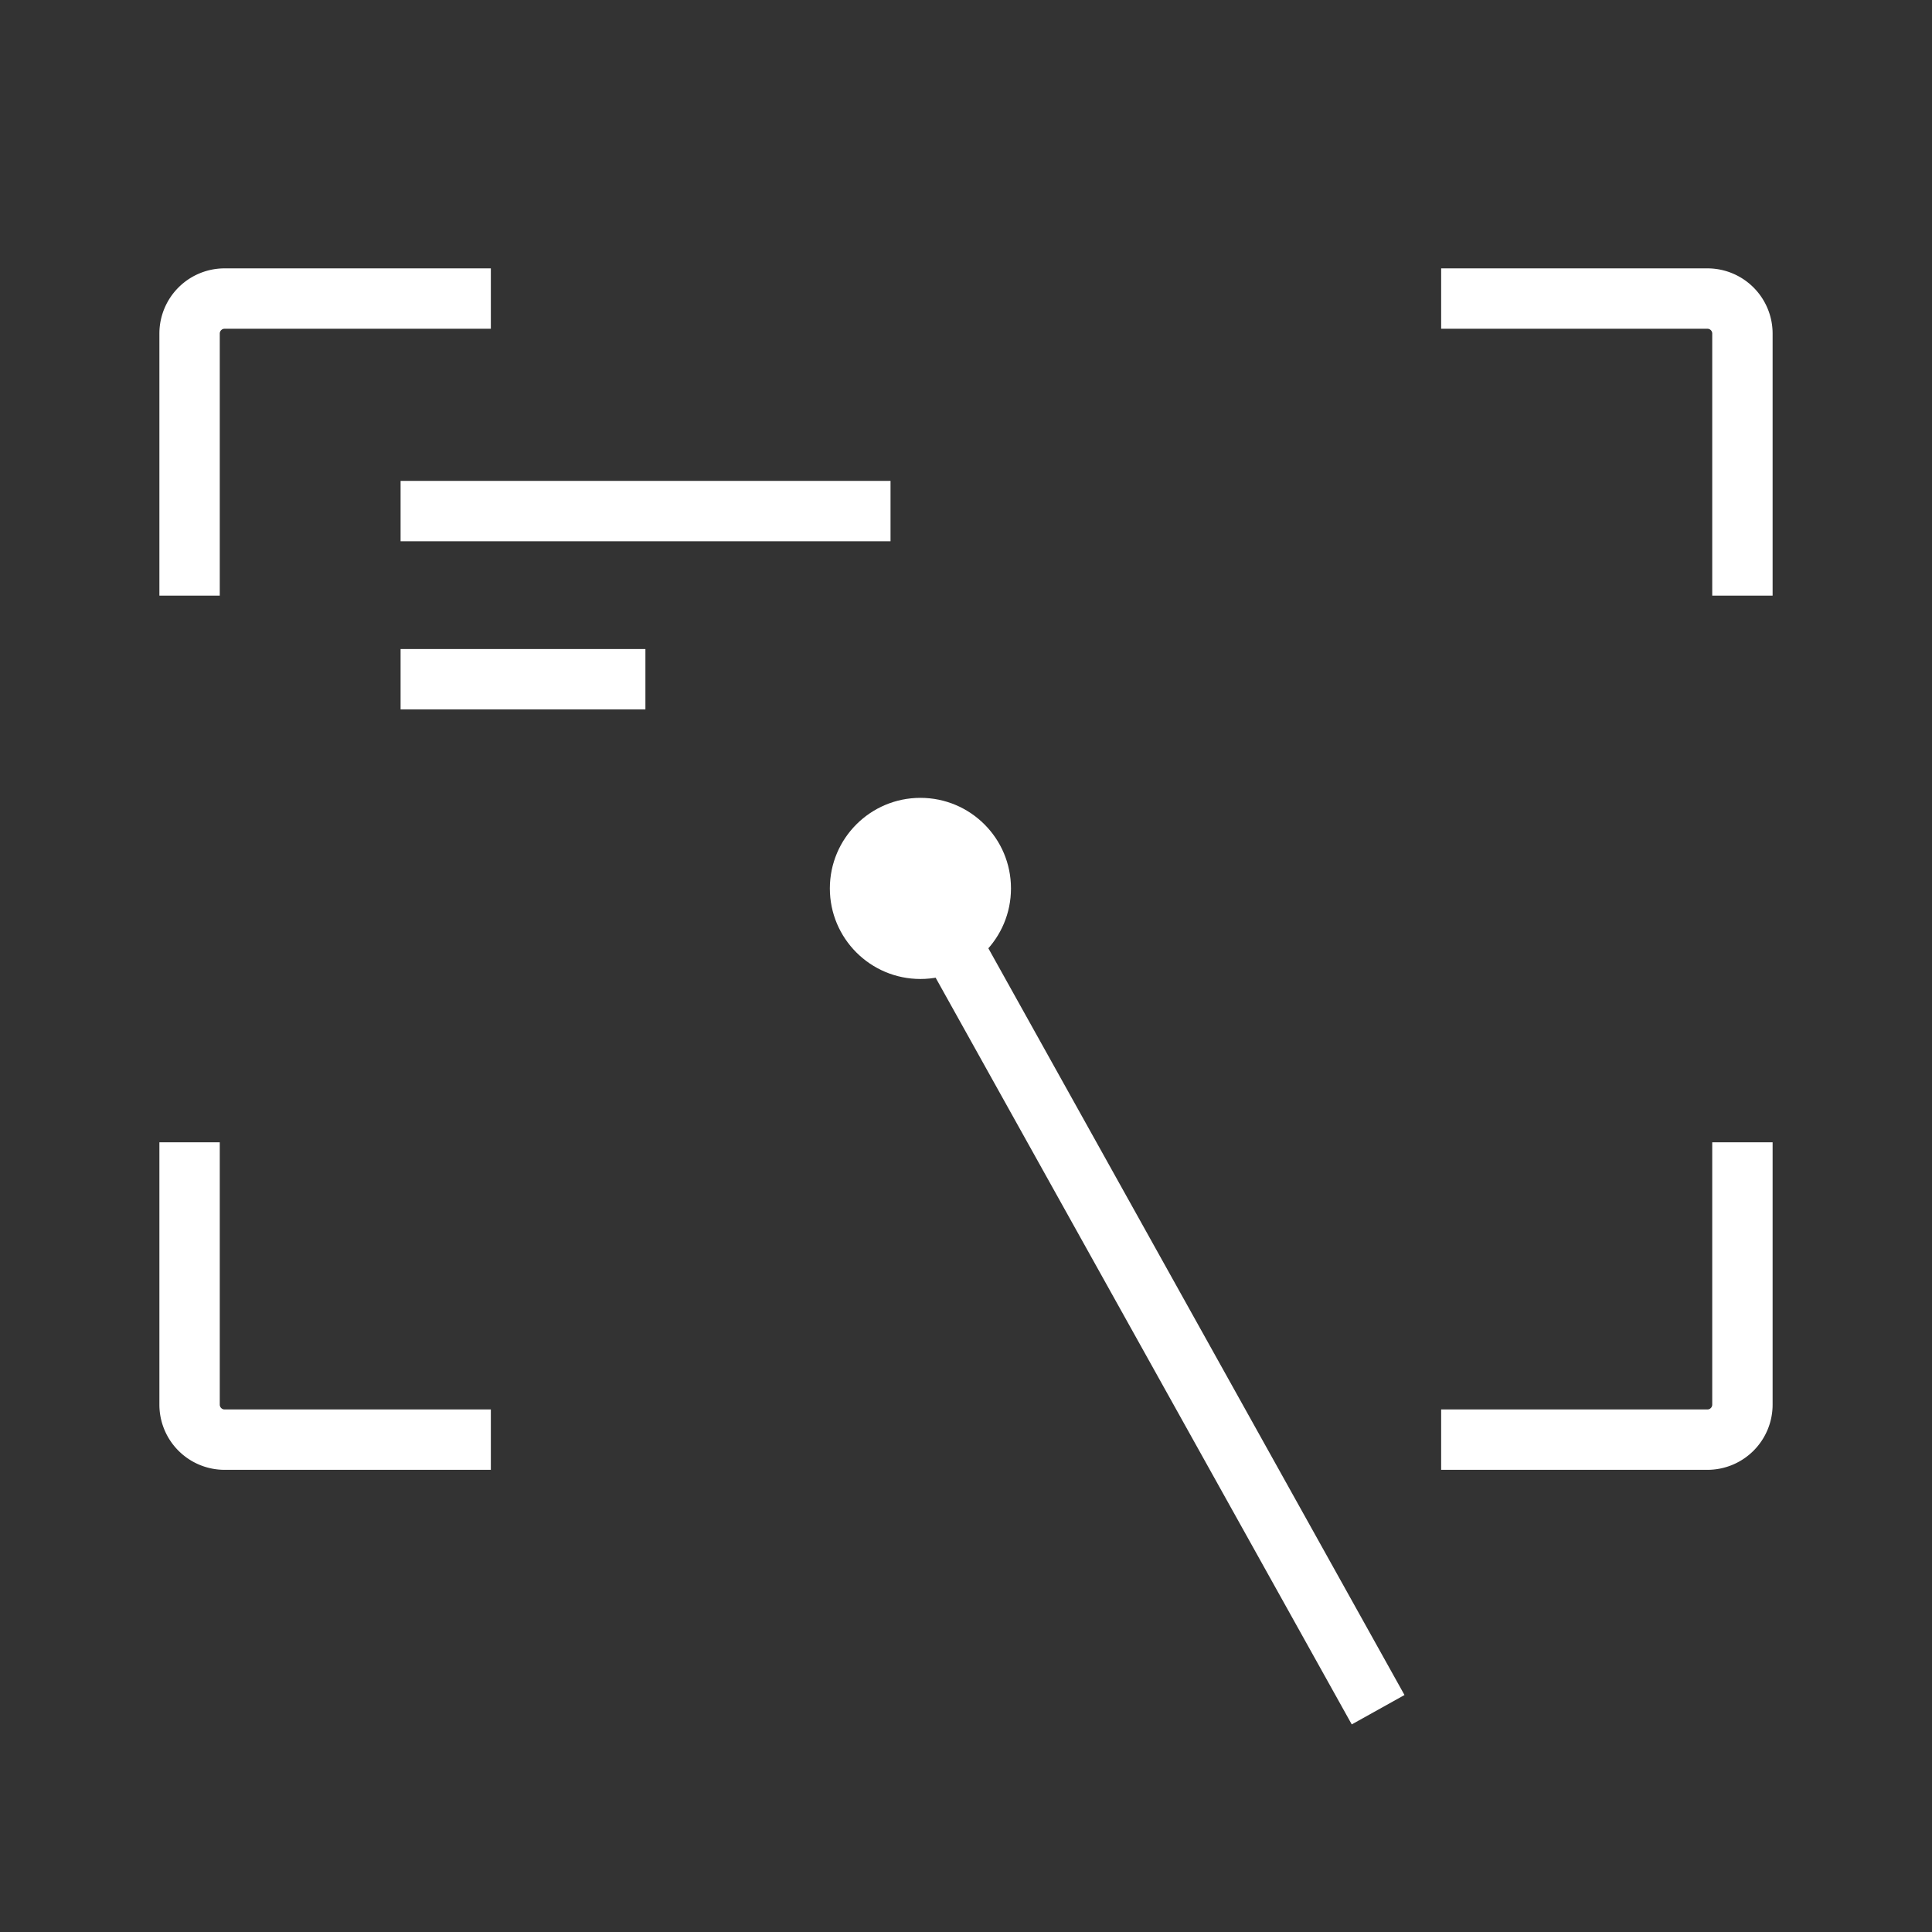
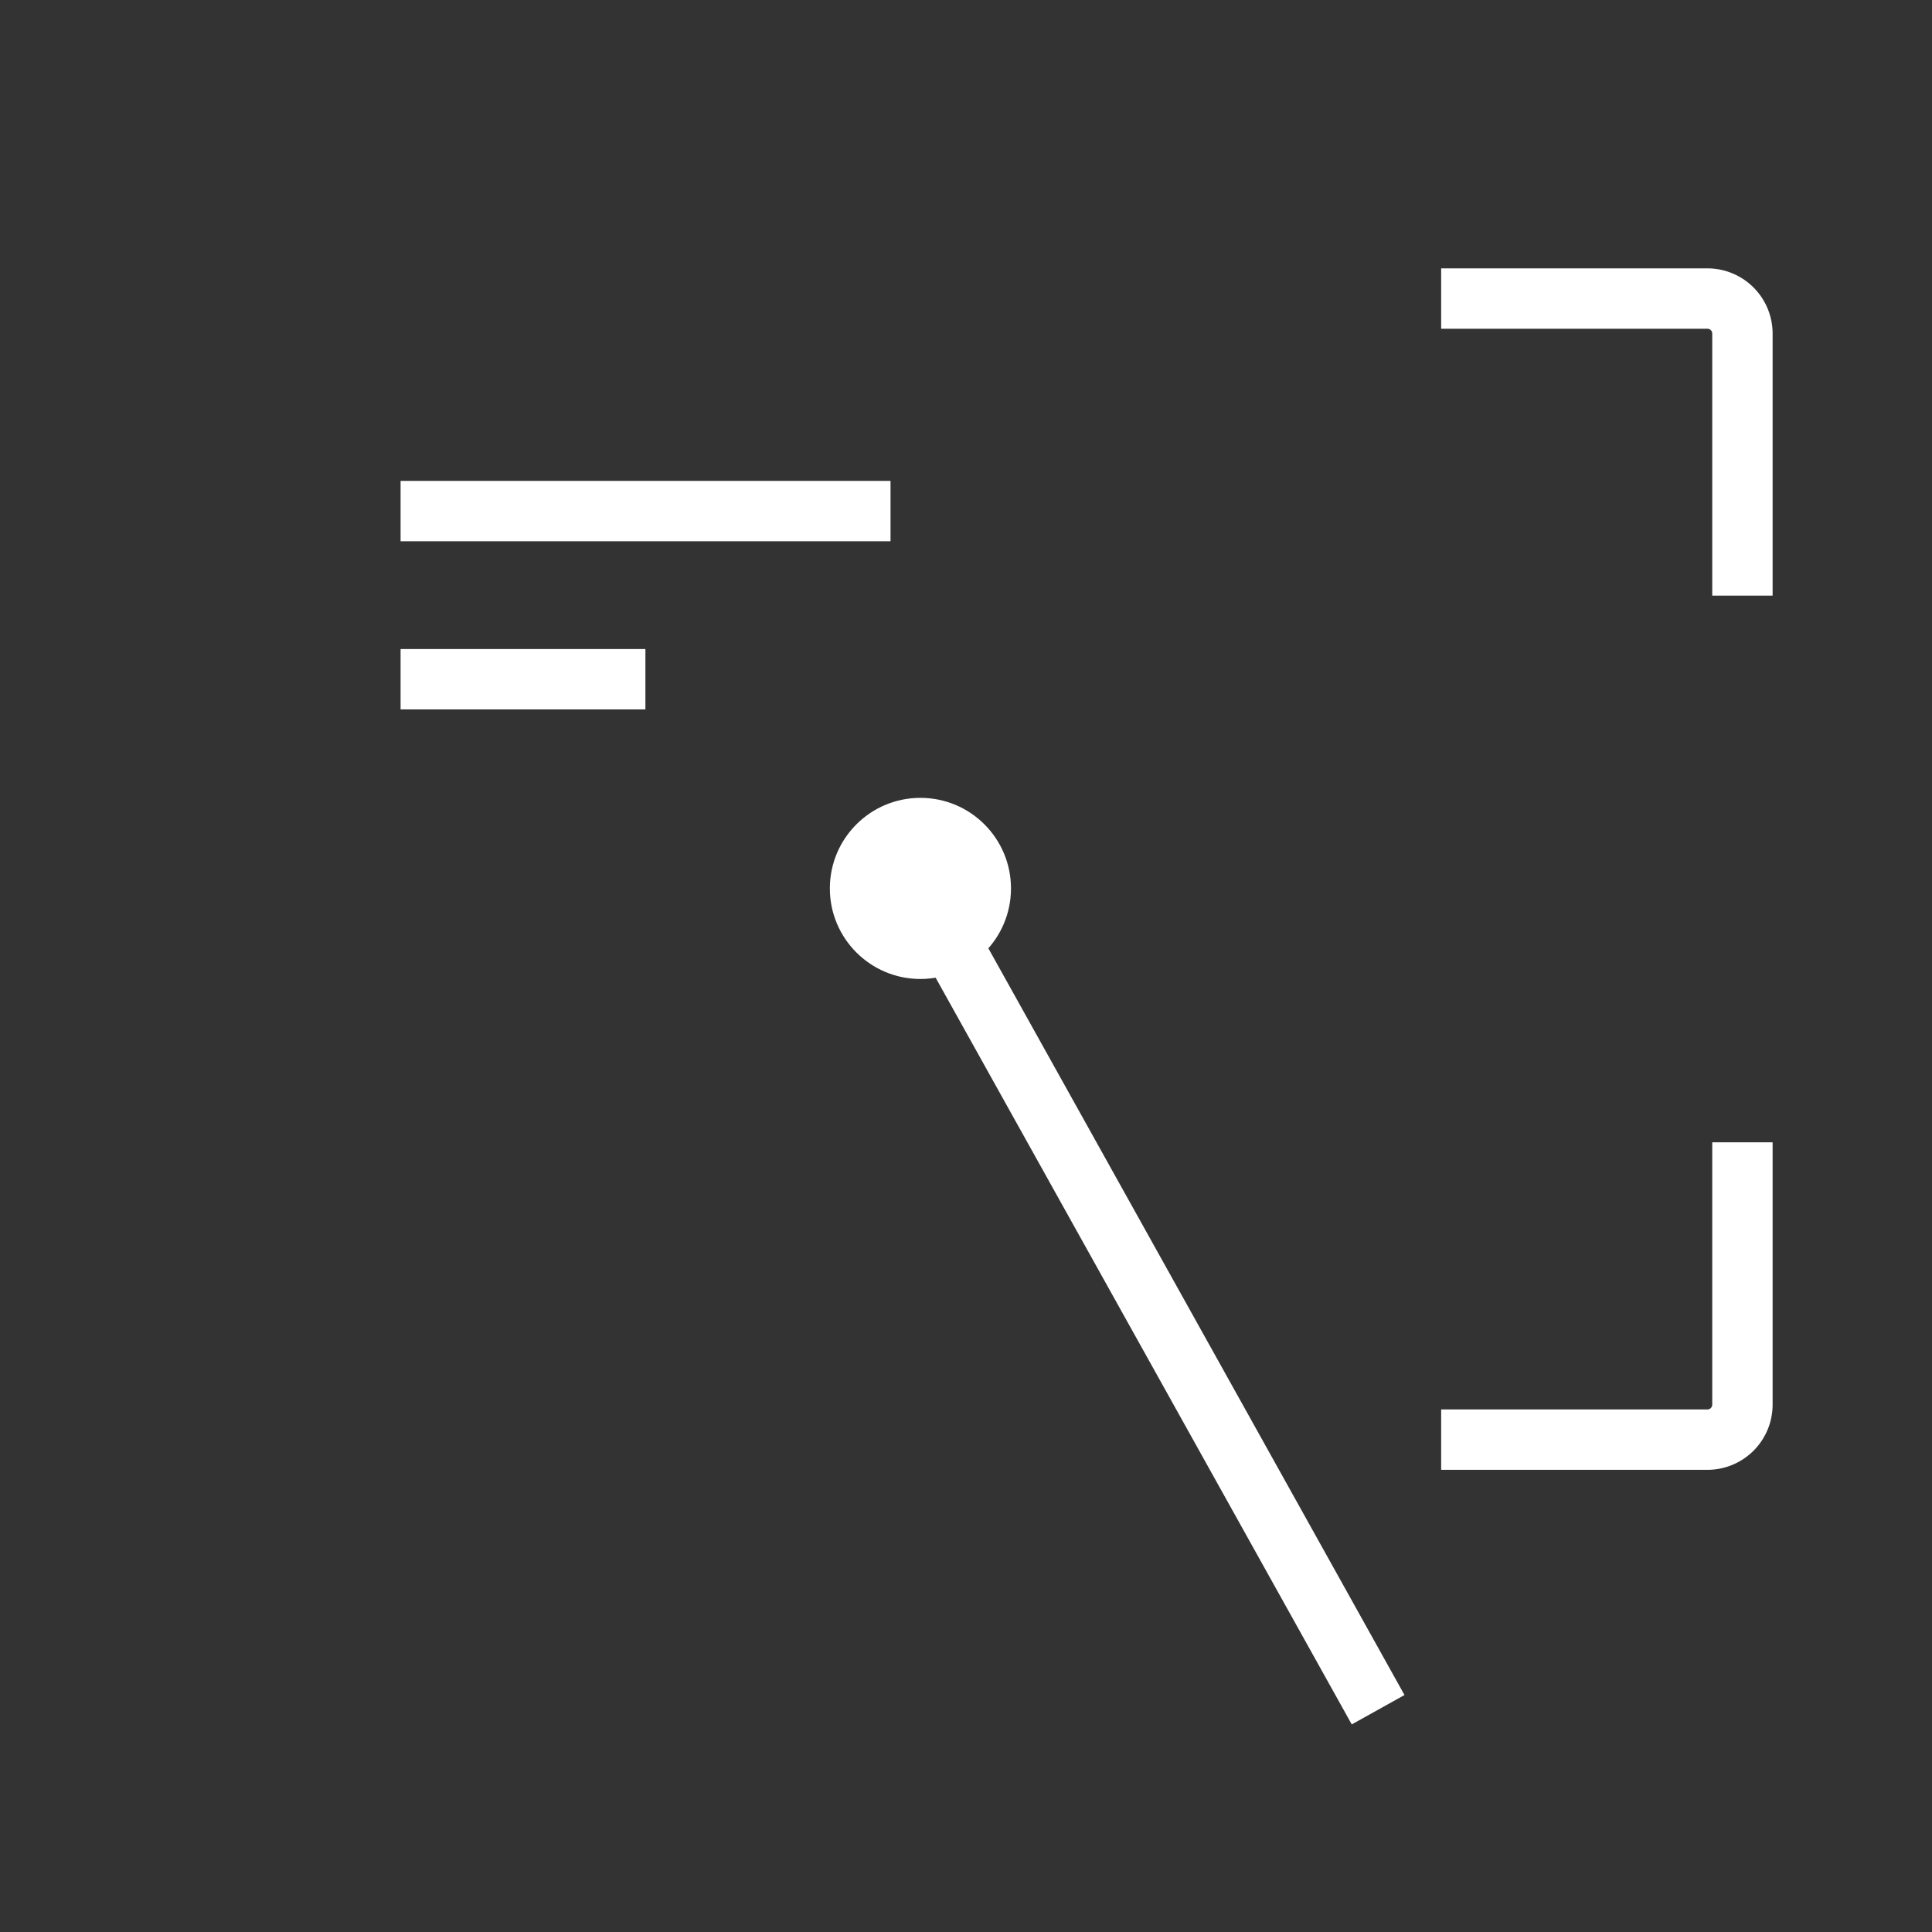
<svg xmlns="http://www.w3.org/2000/svg" id="图层_1" data-name="图层 1" viewBox="0 0 64 64">
  <rect x="0" y="0" width="64" height="64" fill="#333333" stroke="none" />
  <defs>
    <style>.cls-1,.cls-2{fill:#fff;}.cls-1{opacity:0;}</style>
  </defs>
  <rect class="cls-1" width="64" height="64" />
  <circle class="cls-2" cx="30.49" cy="29.43" r="3" />
  <path class="cls-2" d="M58.72,19.73h-2V11.05a.16.16,0,0,0-.16-.16H47.74v-2h8.82a2.16,2.16,0,0,1,2.16,2.16Z" />
-   <path class="cls-2" d="M7.28,19.73h-2V11.05A2.16,2.16,0,0,1,7.44,8.89h8.82v2H7.44a.16.16,0,0,0-.16.16Z" />
  <path class="cls-2" d="M56.56,48.69H47.74v-2h8.82a.16.16,0,0,0,.16-.16V37.84h2v8.69A2.16,2.16,0,0,1,56.56,48.69Z" />
-   <path class="cls-2" d="M16.26,48.69H7.44a2.16,2.16,0,0,1-2.16-2.16V37.84h2v8.69a.16.16,0,0,0,.16.16h8.82Z" />
  <rect class="cls-2" x="37.75" y="30.08" width="2" height="28.35" transform="translate(-16.64 24.46) rotate(-29.13)" />
  <rect class="cls-2" x="13.27" y="15.93" width="16.23" height="2" />
  <rect class="cls-2" x="13.27" y="21.5" width="8.11" height="2" />
</svg>